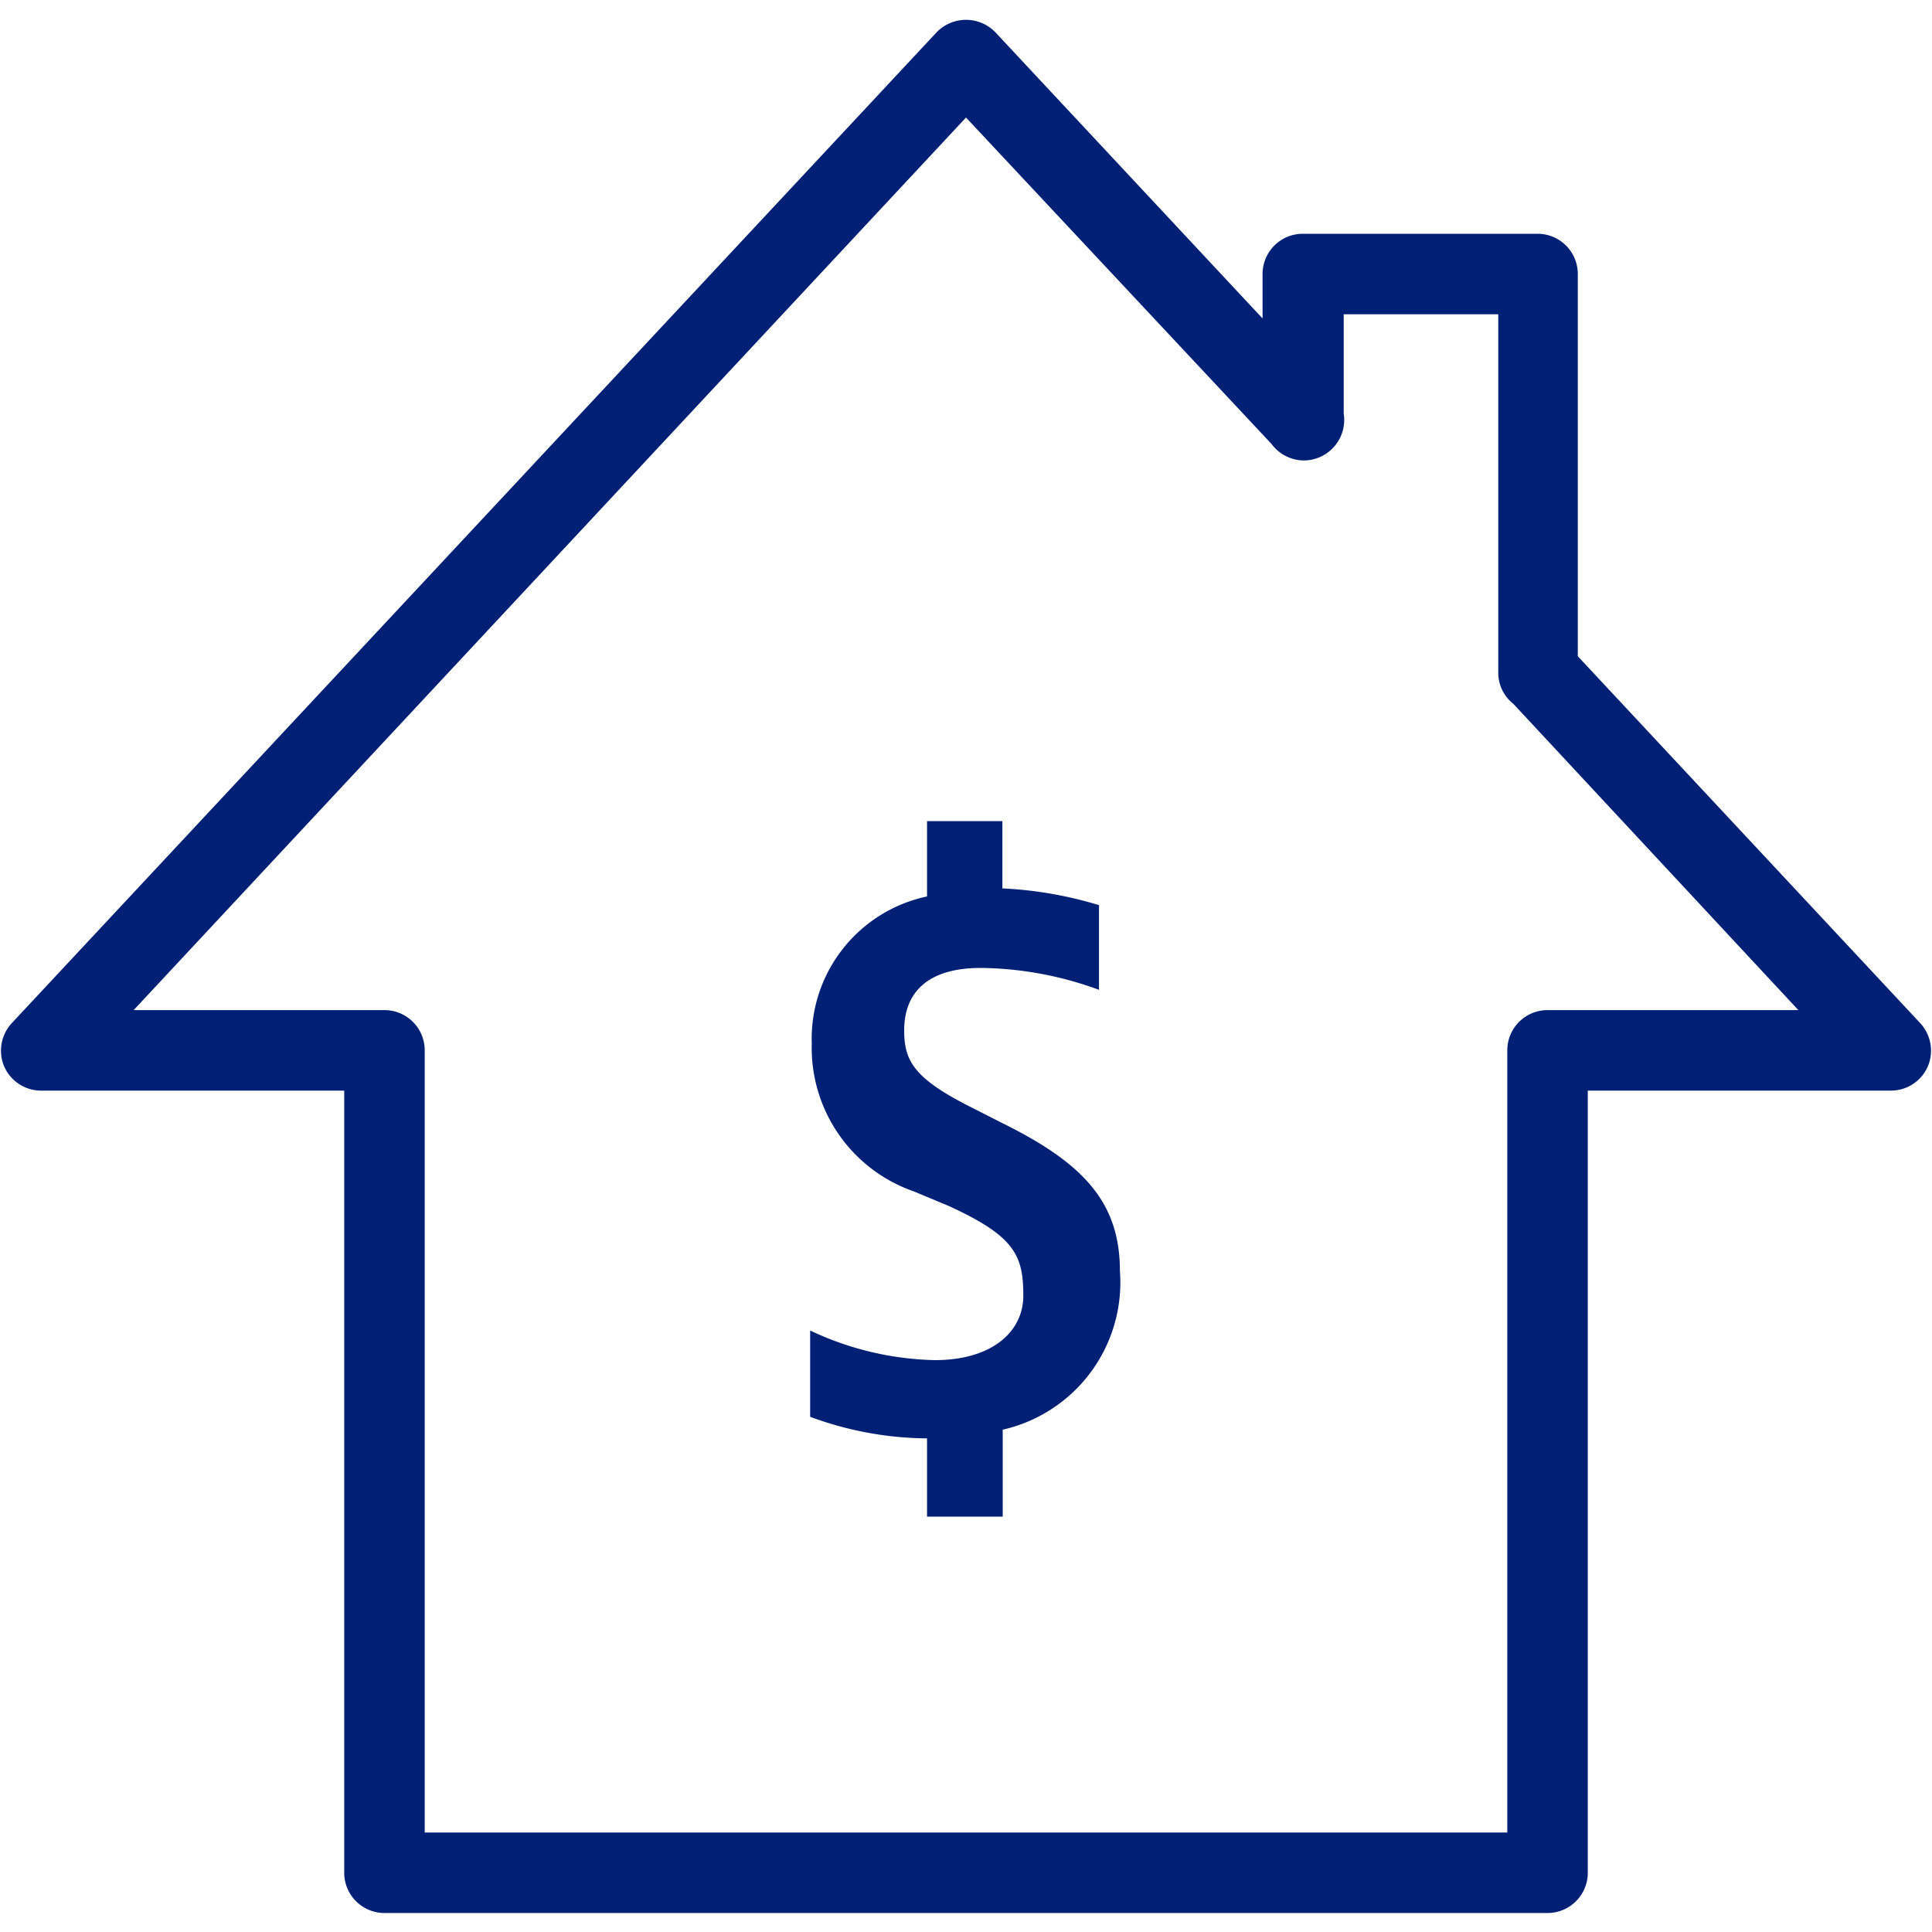
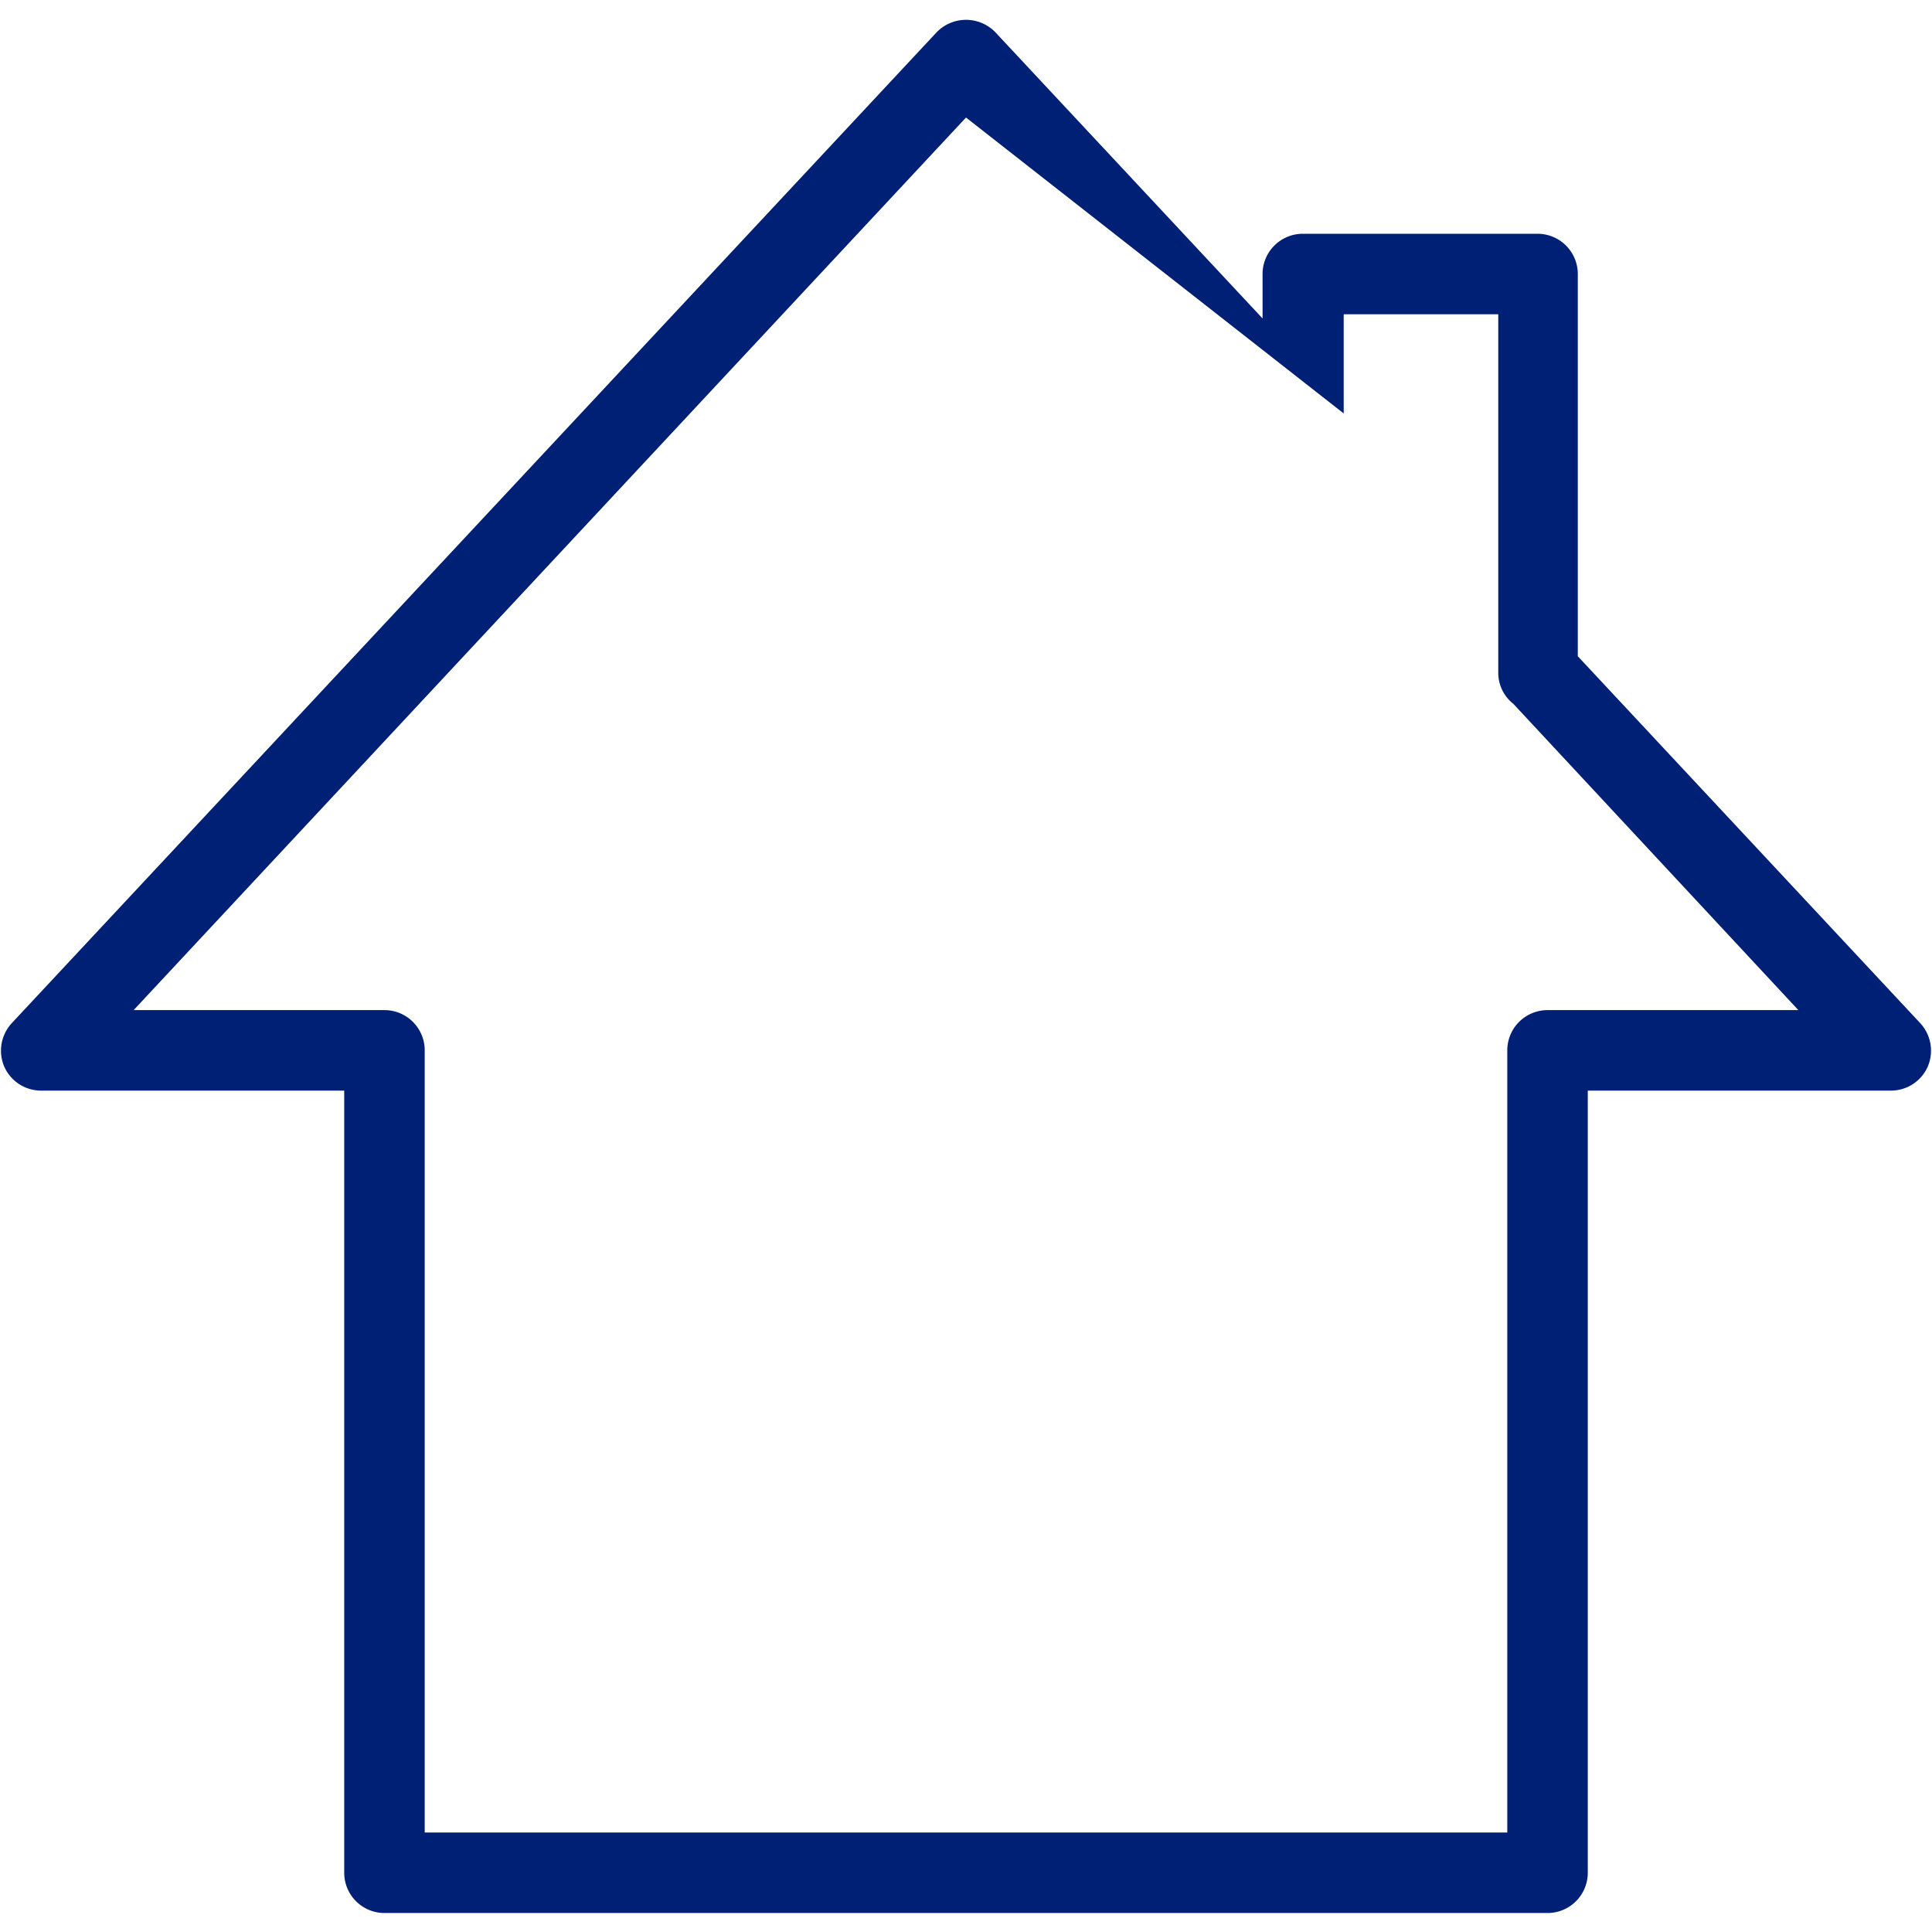
<svg xmlns="http://www.w3.org/2000/svg" id="レイヤー_1" data-name="レイヤー 1" width="60" height="60" viewBox="0 0 60 60">
-   <path d="M48.06,59.41H11.94a1.25,1.25,0,0,1-1.25-1.25V33.87H1.28a1.25,1.25,0,0,1-1.15-.75,1.26,1.26,0,0,1,.24-1.35L29.09,1a1.27,1.27,0,0,1,1.82,0l8.3,8.89V8.51a1.25,1.25,0,0,1,1.25-1.25h7.3A1.25,1.25,0,0,1,49,8.51V20.38L59.63,31.77a1.26,1.26,0,0,1,.24,1.35,1.25,1.25,0,0,1-1.15.75H49.31V58.16A1.25,1.25,0,0,1,48.06,59.41Zm-34.87-2.5H46.81V32.62a1.25,1.25,0,0,1,1.25-1.25h7.79L47,21.86a1.23,1.23,0,0,1-.47-1V9.76h-4.8v3.08a1.26,1.26,0,0,1-1.24,1.46,1.26,1.26,0,0,1-1-.51L30,3.65,4.15,31.37h7.79a1.25,1.25,0,0,1,1.25,1.25Z" fill="#002076" />
-   <path d="M28.79,47.1V44.67A10.64,10.64,0,0,1,25.16,44V41.32a9.49,9.49,0,0,0,3.87.92c1.8,0,2.75-.9,2.75-2,0-1.26-.27-1.85-2.32-2.79L28.38,37a4.72,4.72,0,0,1-3.17-4.59,4.52,4.52,0,0,1,3.58-4.57V25.5h2.34v2.09a12.27,12.27,0,0,1,3,.52v2.63a10.91,10.91,0,0,0-3.67-.68c-1.66,0-2.38.77-2.38,1.94,0,.92.29,1.46,1.91,2.3l1.1.56c2.52,1.24,3.69,2.45,3.69,4.61a4.69,4.69,0,0,1-3.64,4.93v2.7Z" fill="#002076" />
+   <path d="M48.06,59.41H11.94a1.25,1.25,0,0,1-1.25-1.25V33.87H1.28a1.25,1.25,0,0,1-1.15-.75,1.26,1.26,0,0,1,.24-1.35L29.09,1a1.27,1.27,0,0,1,1.82,0l8.3,8.89V8.51a1.25,1.25,0,0,1,1.25-1.25h7.3A1.25,1.25,0,0,1,49,8.51V20.38L59.63,31.77a1.26,1.26,0,0,1,.24,1.35,1.25,1.25,0,0,1-1.15.75H49.31V58.16A1.25,1.25,0,0,1,48.06,59.41Zm-34.87-2.5H46.81V32.62a1.25,1.25,0,0,1,1.25-1.25h7.79L47,21.86a1.23,1.23,0,0,1-.47-1V9.76h-4.8v3.08L30,3.65,4.15,31.37h7.79a1.25,1.25,0,0,1,1.25,1.25Z" fill="#002076" />
</svg>